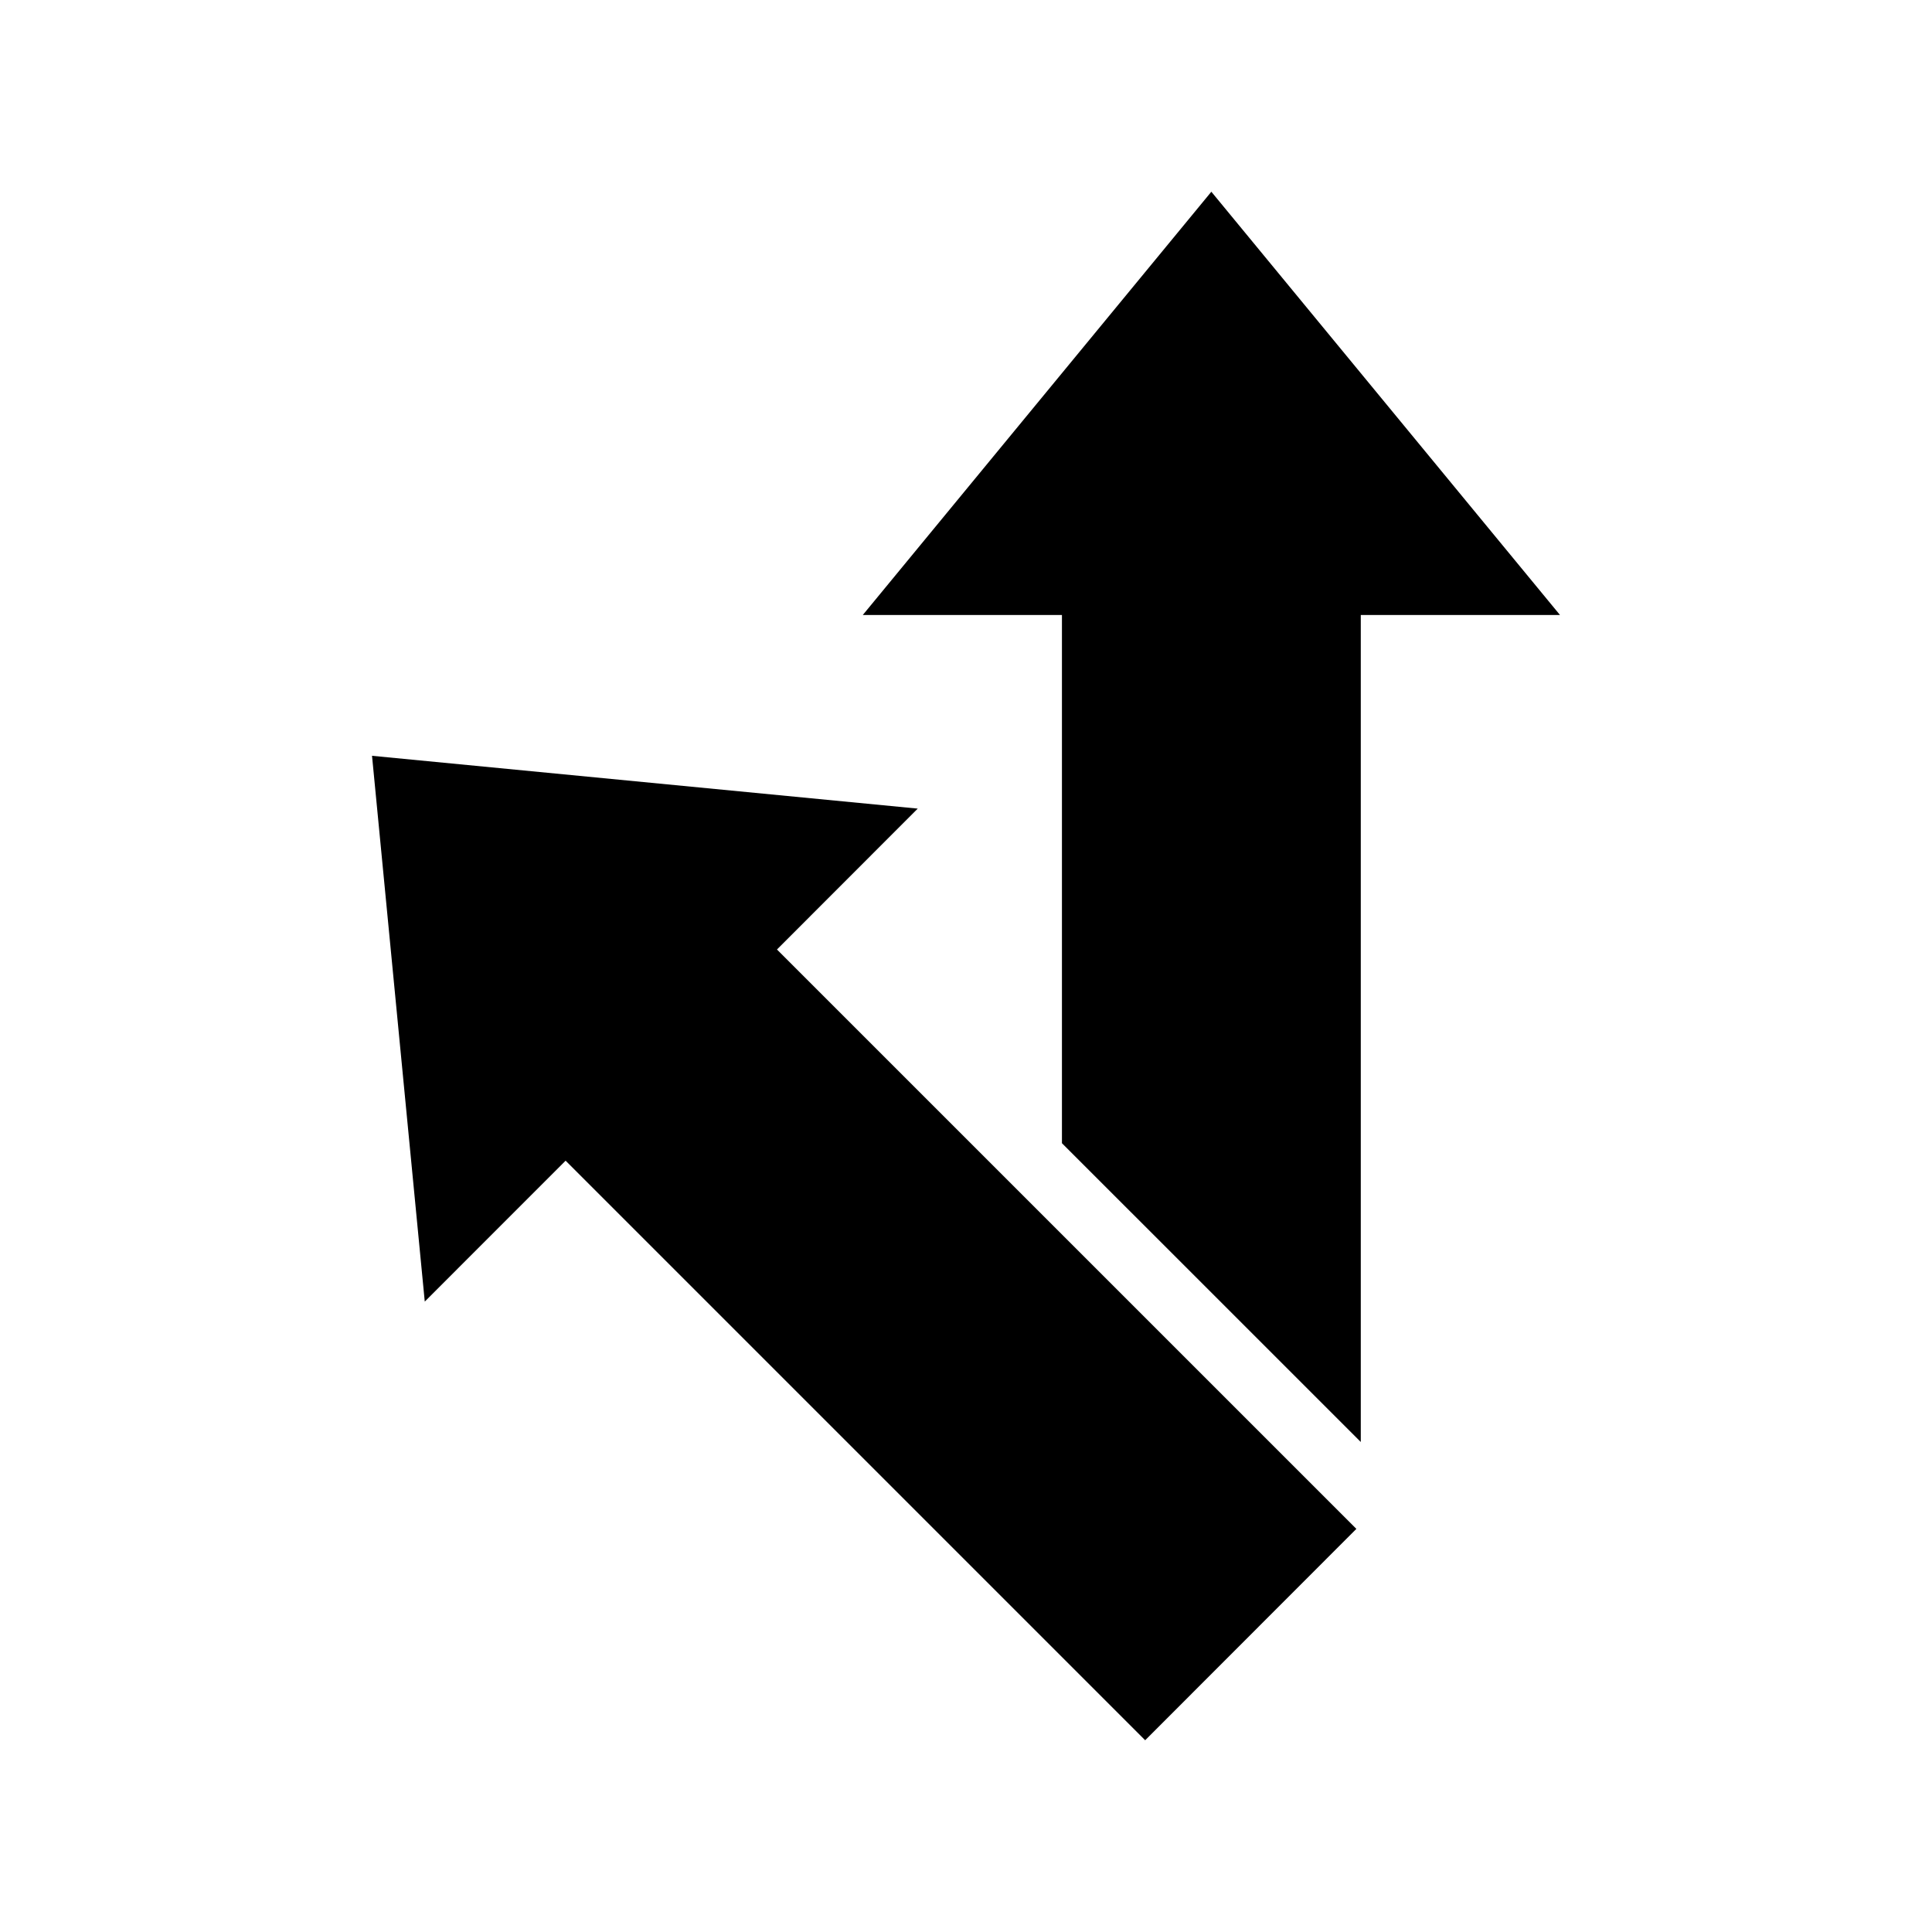
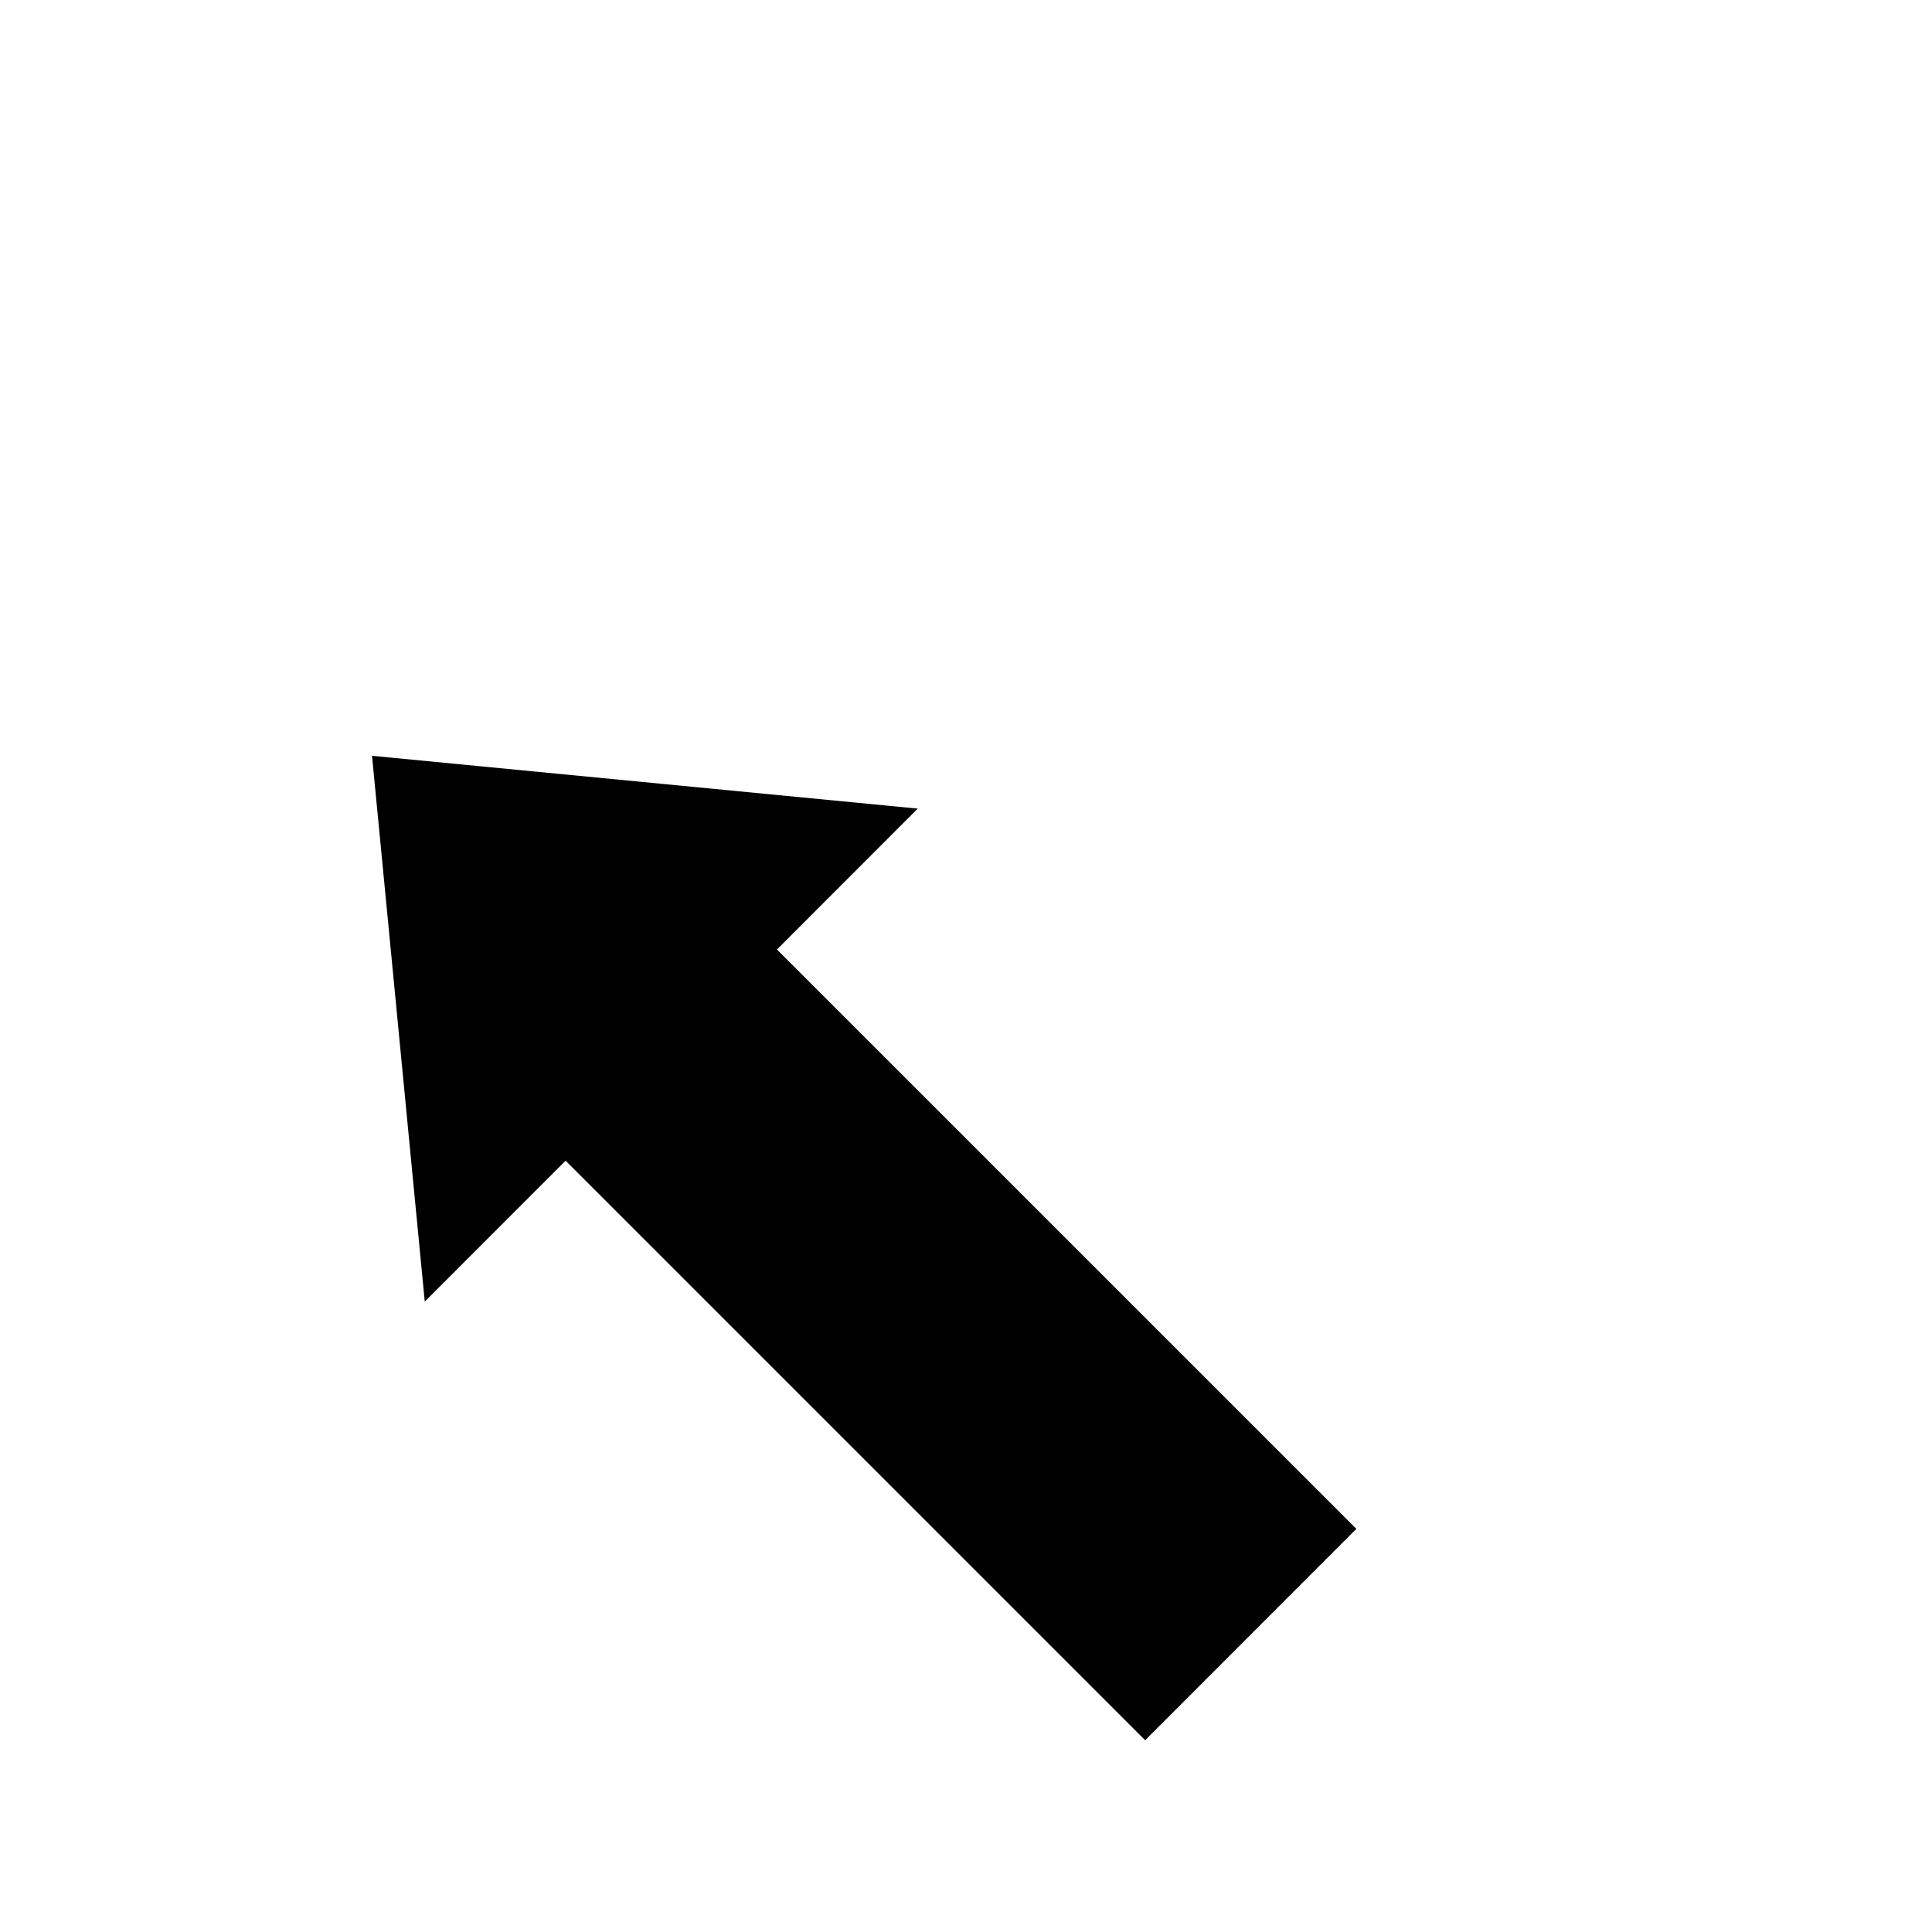
<svg xmlns="http://www.w3.org/2000/svg" fill="#000000" width="800px" height="800px" version="1.1" viewBox="144 144 512 512">
  <g>
-     <path d="m504.62 526.14-79.195-79.18v-139.98h-52.777l92.371-112.17 92.395 112.17h-52.793z" />
    <path d="m387.21 358.29-144.62-13.996 13.977 144.64 37.324-37.34 153.59 153.59 55.973-56.016-153.55-153.54z" />
  </g>
</svg>